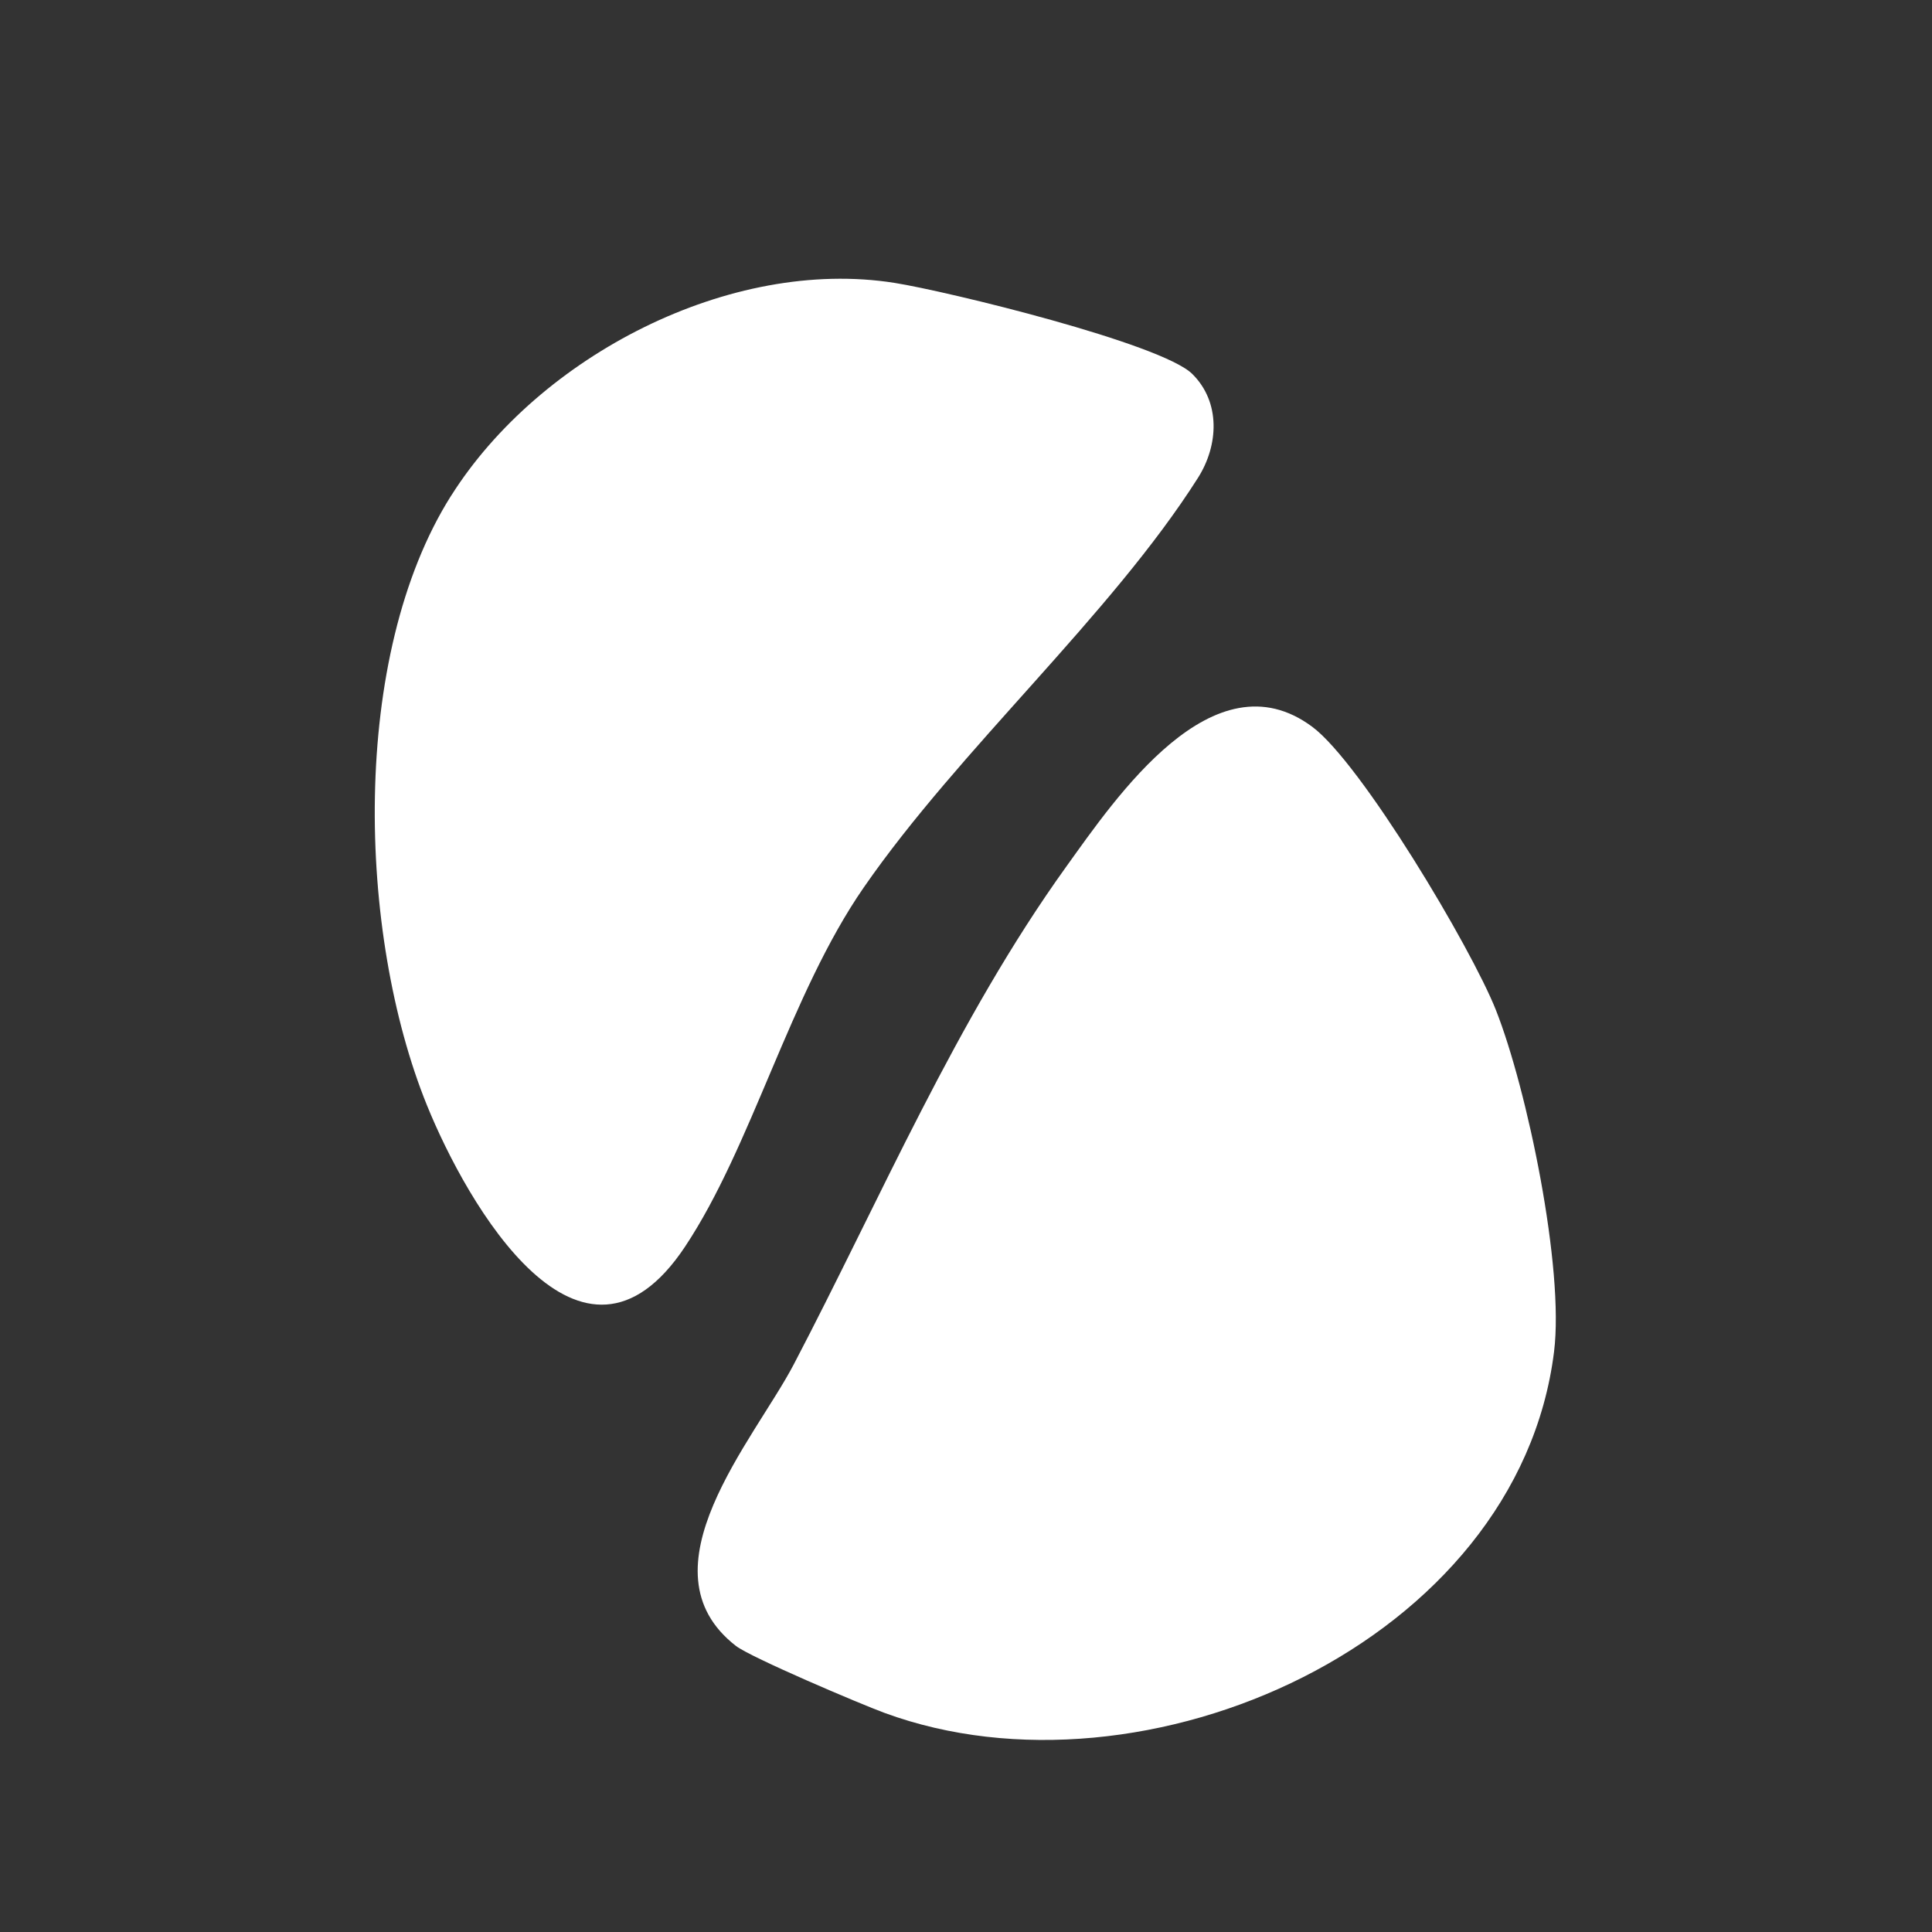
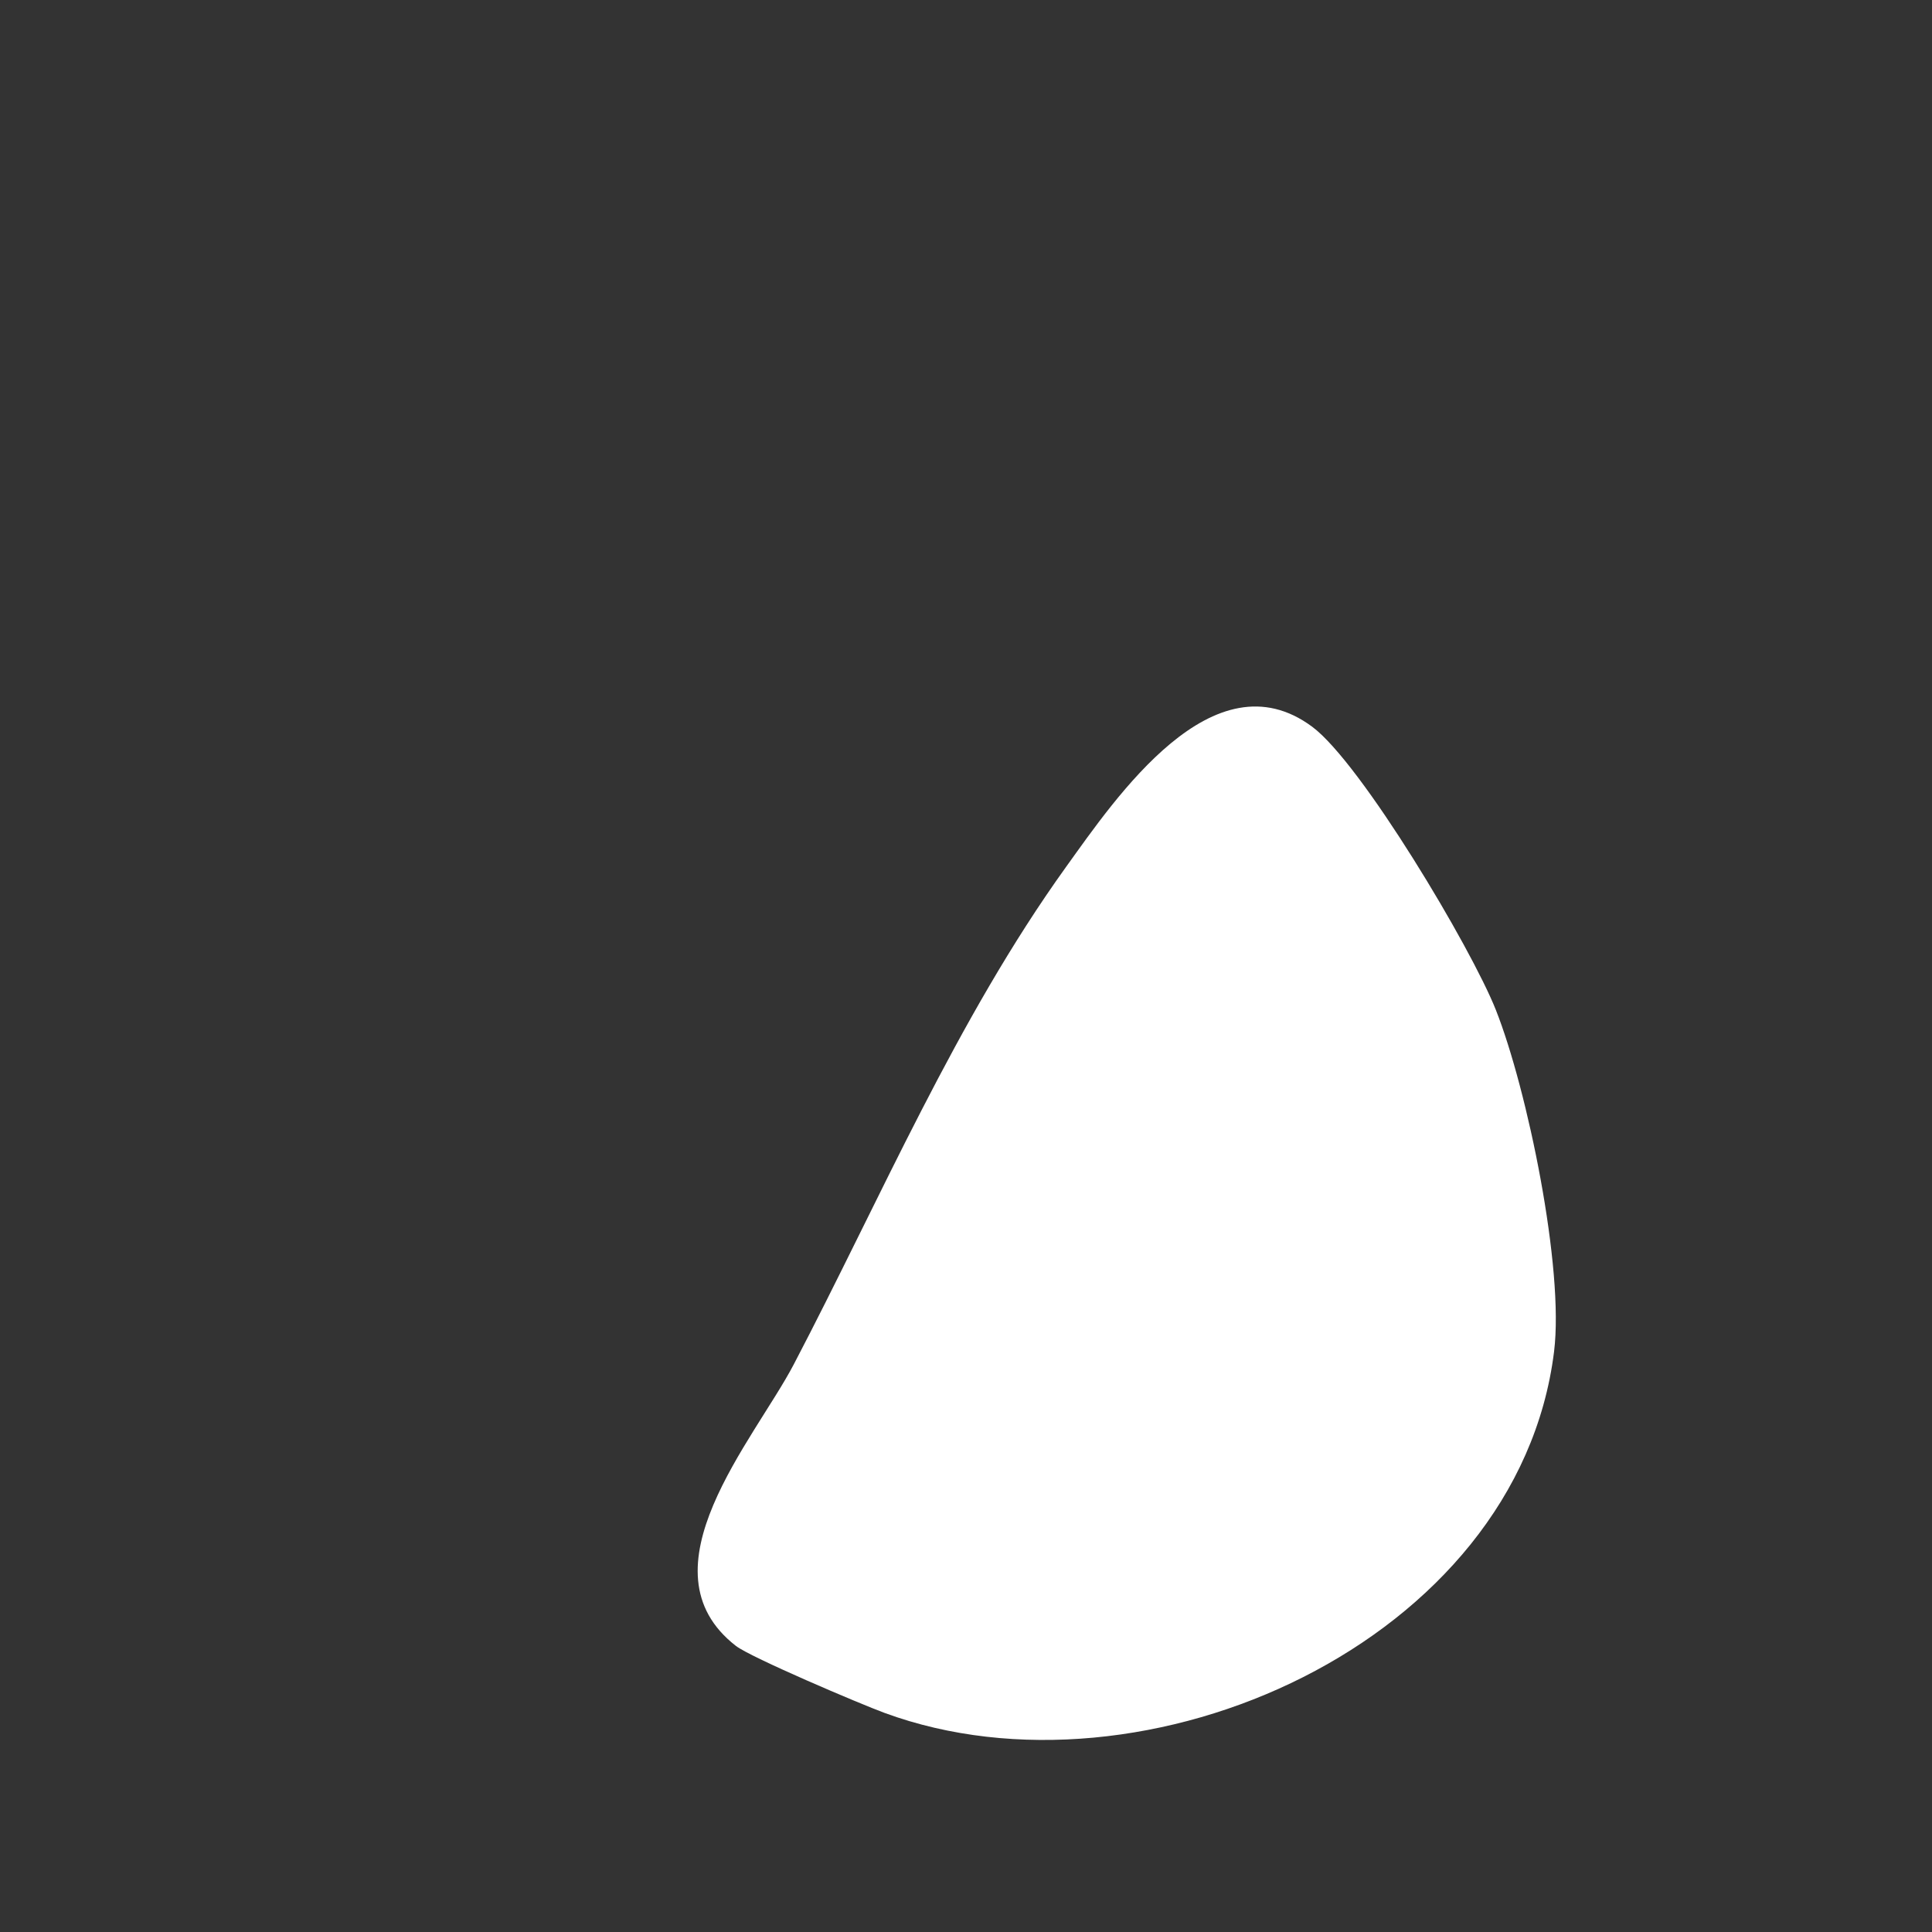
<svg xmlns="http://www.w3.org/2000/svg" viewBox="0 0 425.2 425.2" id="Layer_1">
  <rect x="0" y="0" width="425.2" height="425.2" fill="#333333" stroke="none" />
  <defs>
    <style>.cls-1{fill:#fff;}</style>
  </defs>
-   <path d="M99.29,109.1c19.44-30.78,61.42-52.56,97.59-46.84,11.66,1.85,58.74,13.33,65.52,20.04,6.29,6.22,5.79,15.72,1.25,22.87-19.22,30.29-52.57,59.81-73.56,90.16-16.26,23.5-24.58,56.88-39.35,79.08-22.87,34.36-47.94-9.37-56.78-31.17-15.31-37.76-16.99-98.83,5.32-134.14Z" class="cls-1" />
  <path d="M234.66,190.74c10.91-15.17,32.4-46.94,54.14-30.79,10.79,8.02,35,48.64,40.41,62.31,6.92,17.49,15.09,56.89,12.81,75.23-7.95,63.97-90.17,100.51-147.35,79.49-5.33-1.96-29.44-12.2-32.72-14.75-21.52-16.74,4.07-45.37,12.75-61.96,19.17-36.63,35.72-75.81,59.96-109.53Z" class="cls-1" />
</svg>